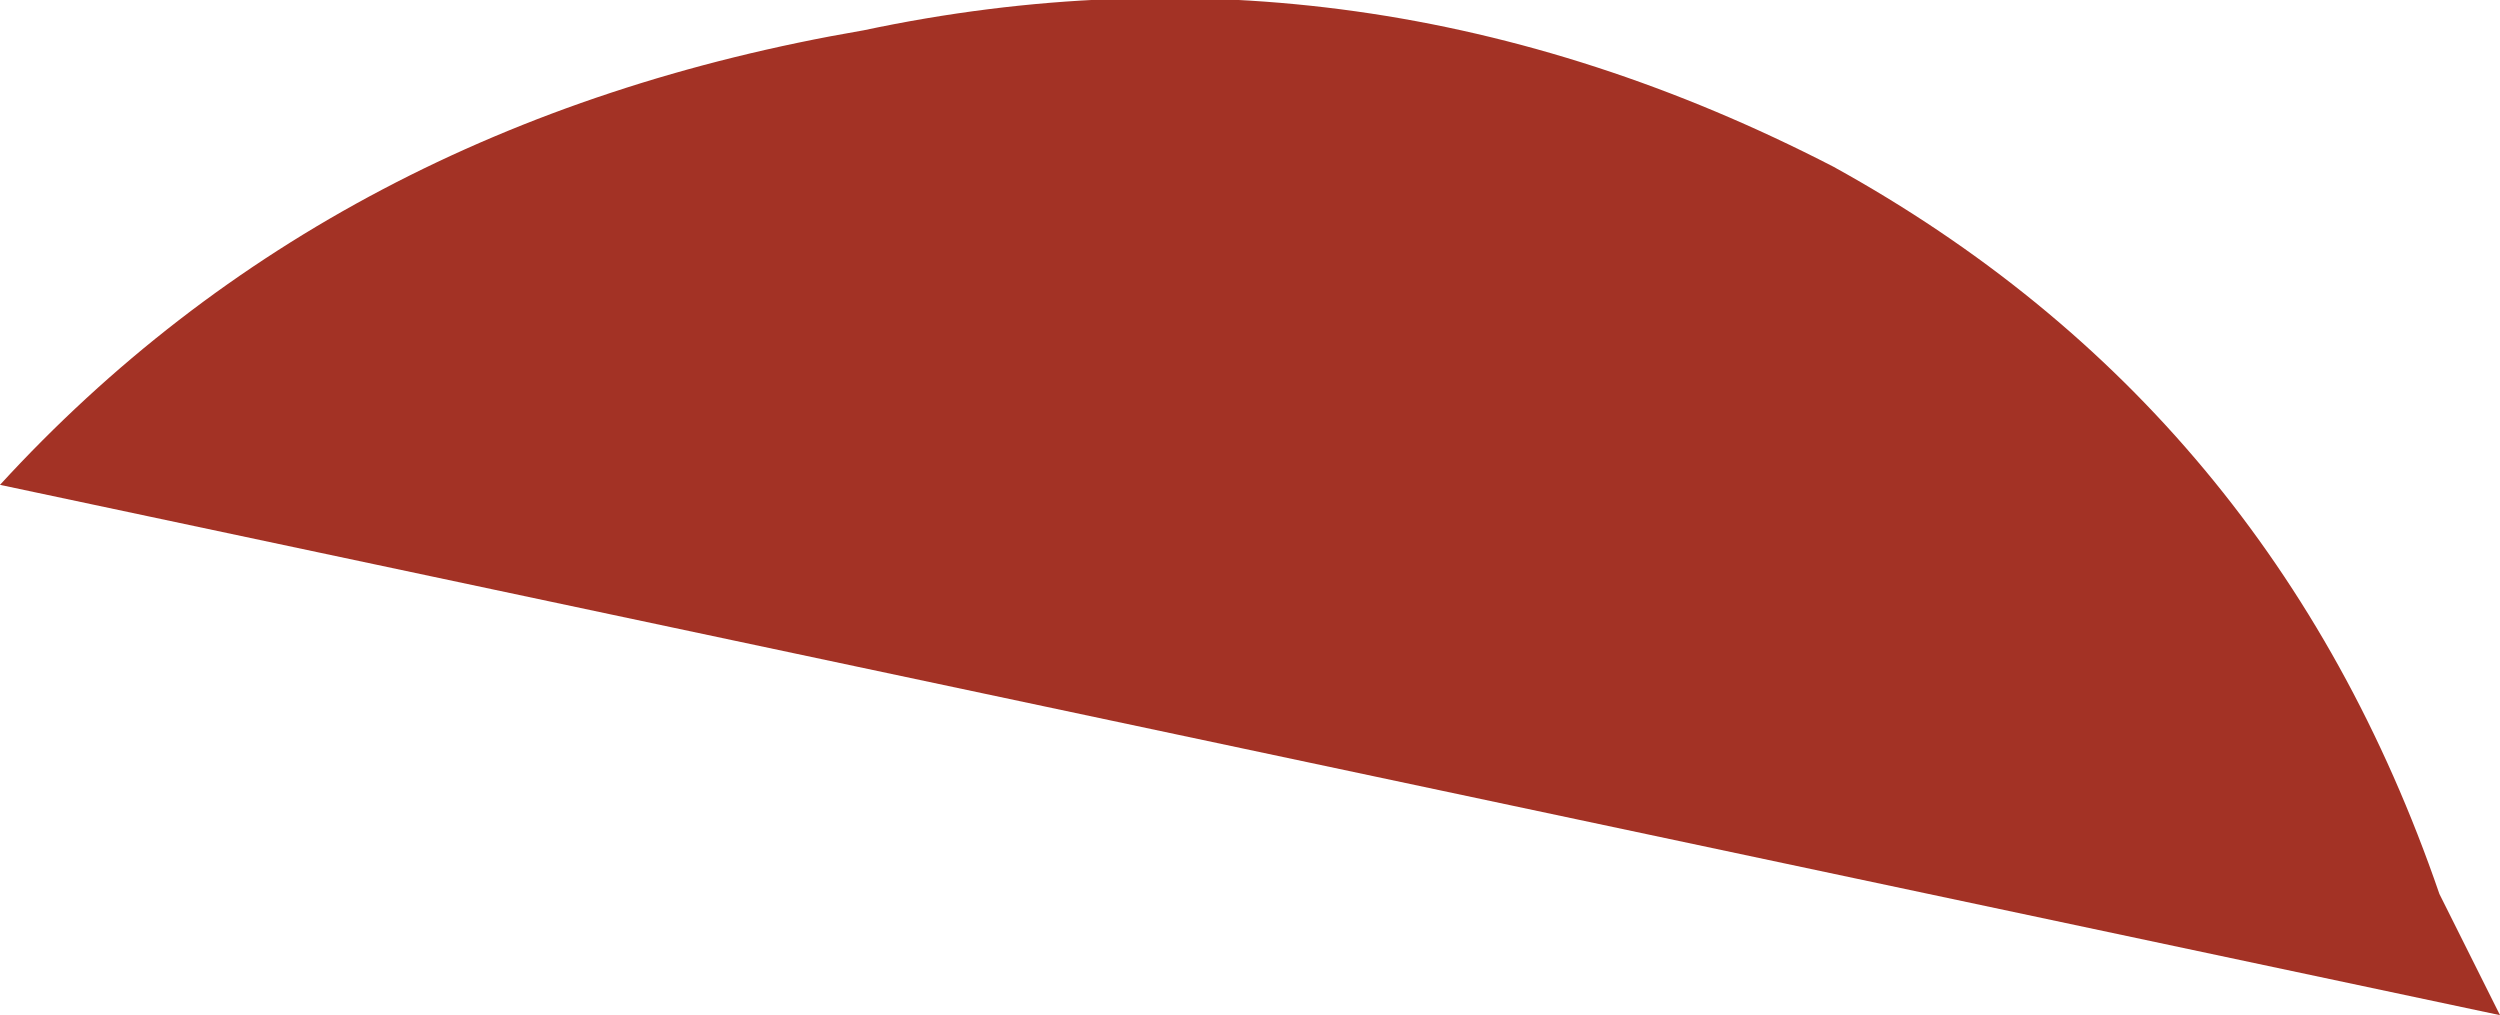
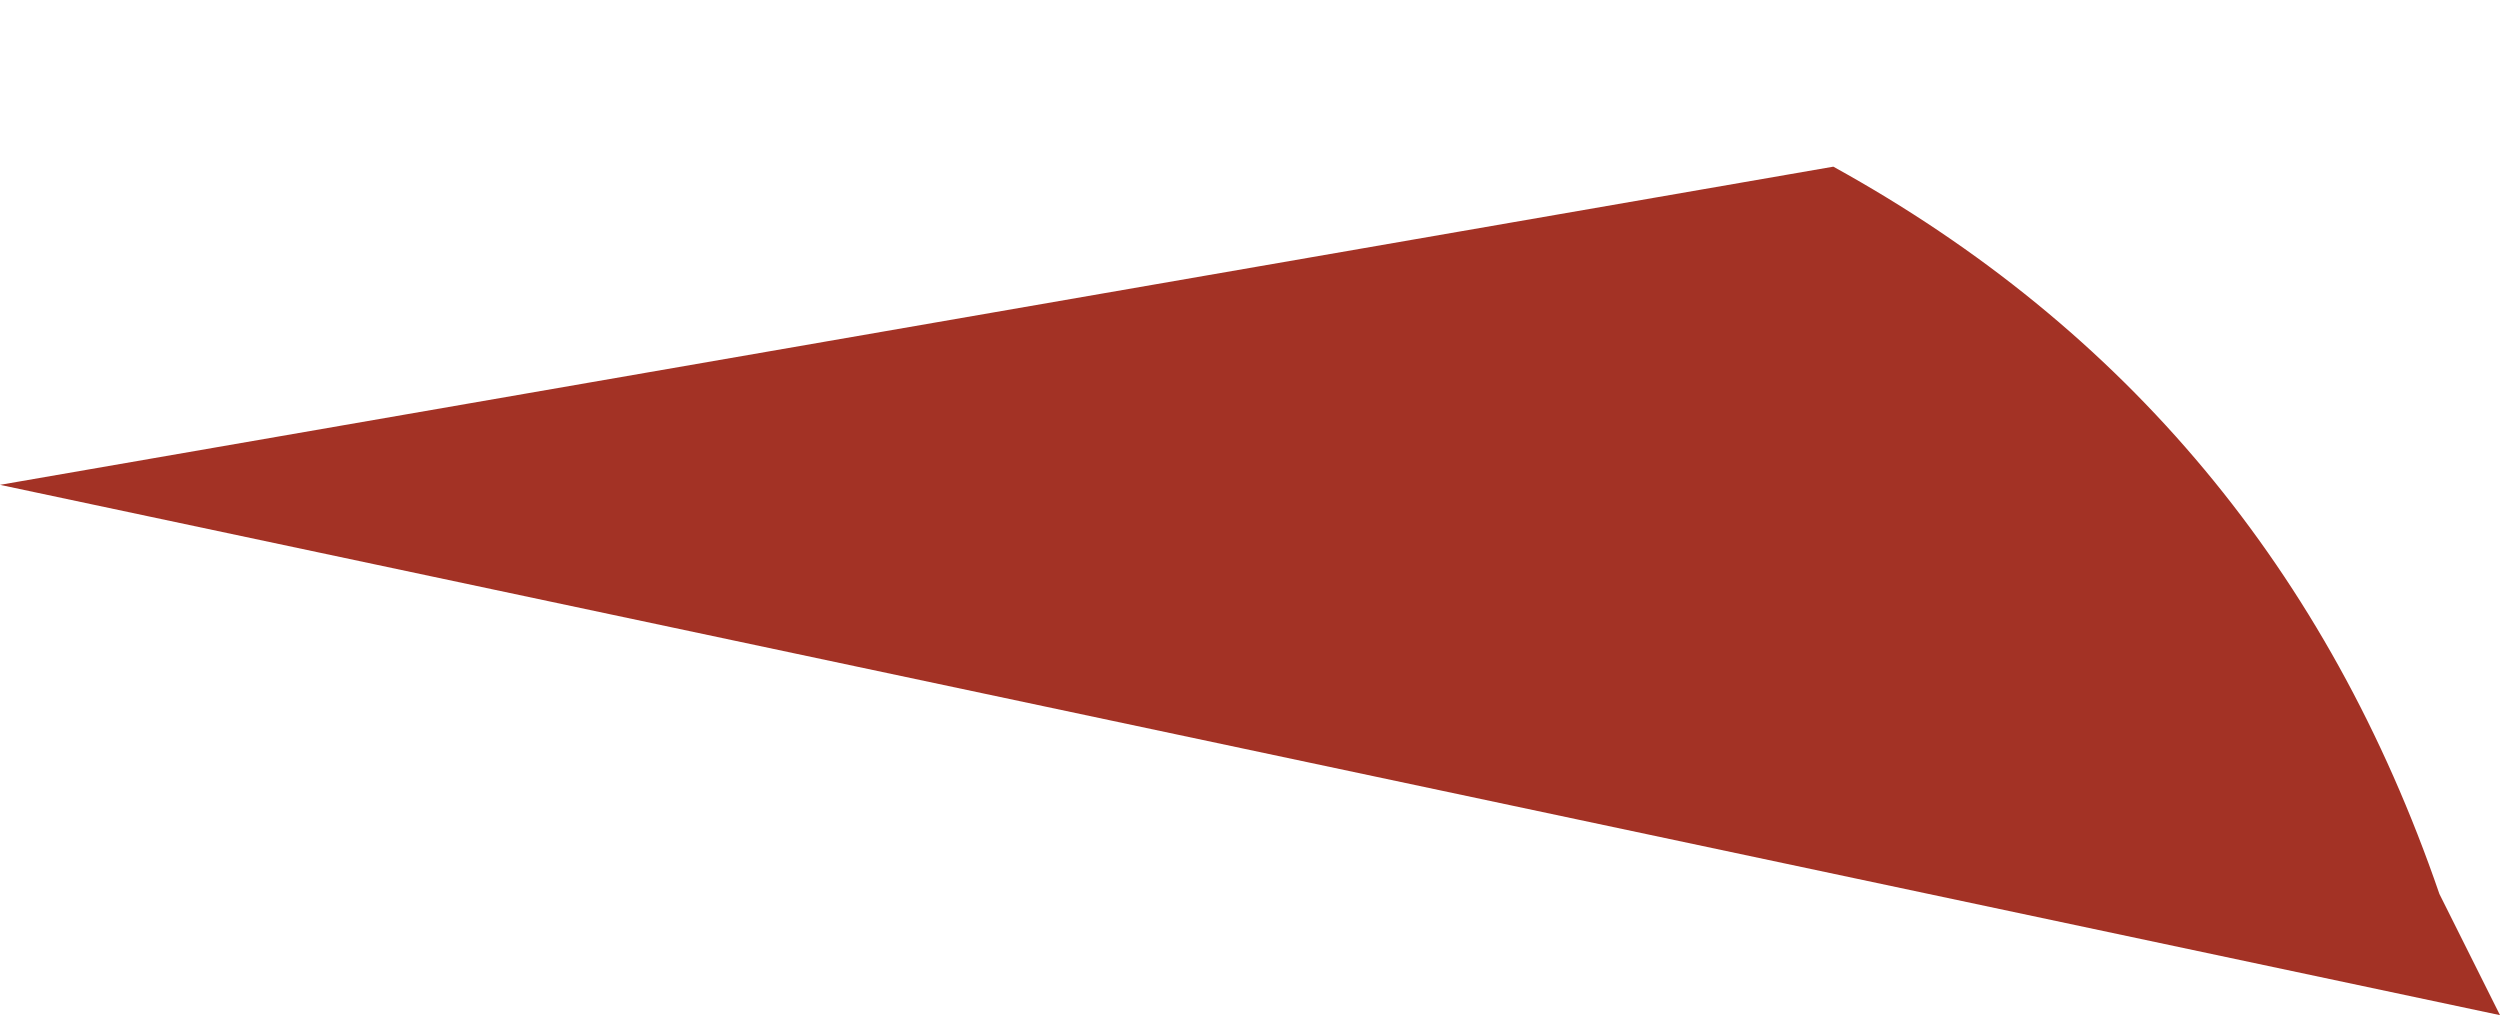
<svg xmlns="http://www.w3.org/2000/svg" height="3.35px" width="8.25px">
  <g transform="matrix(1.0, 0.0, 0.0, 1.0, 22.75, 12.65)">
-     <path d="M-16.7 -12.1 Q-15.25 -11.3 -14.7 -9.7 L-14.5 -9.3 -22.75 -11.05 Q-21.65 -12.25 -19.9 -12.55 -18.25 -12.9 -16.7 -12.1" fill="#a33225" fill-rule="evenodd" stroke="none" />
+     <path d="M-16.7 -12.1 Q-15.25 -11.3 -14.7 -9.7 L-14.5 -9.3 -22.75 -11.05 " fill="#a33225" fill-rule="evenodd" stroke="none" />
  </g>
</svg>